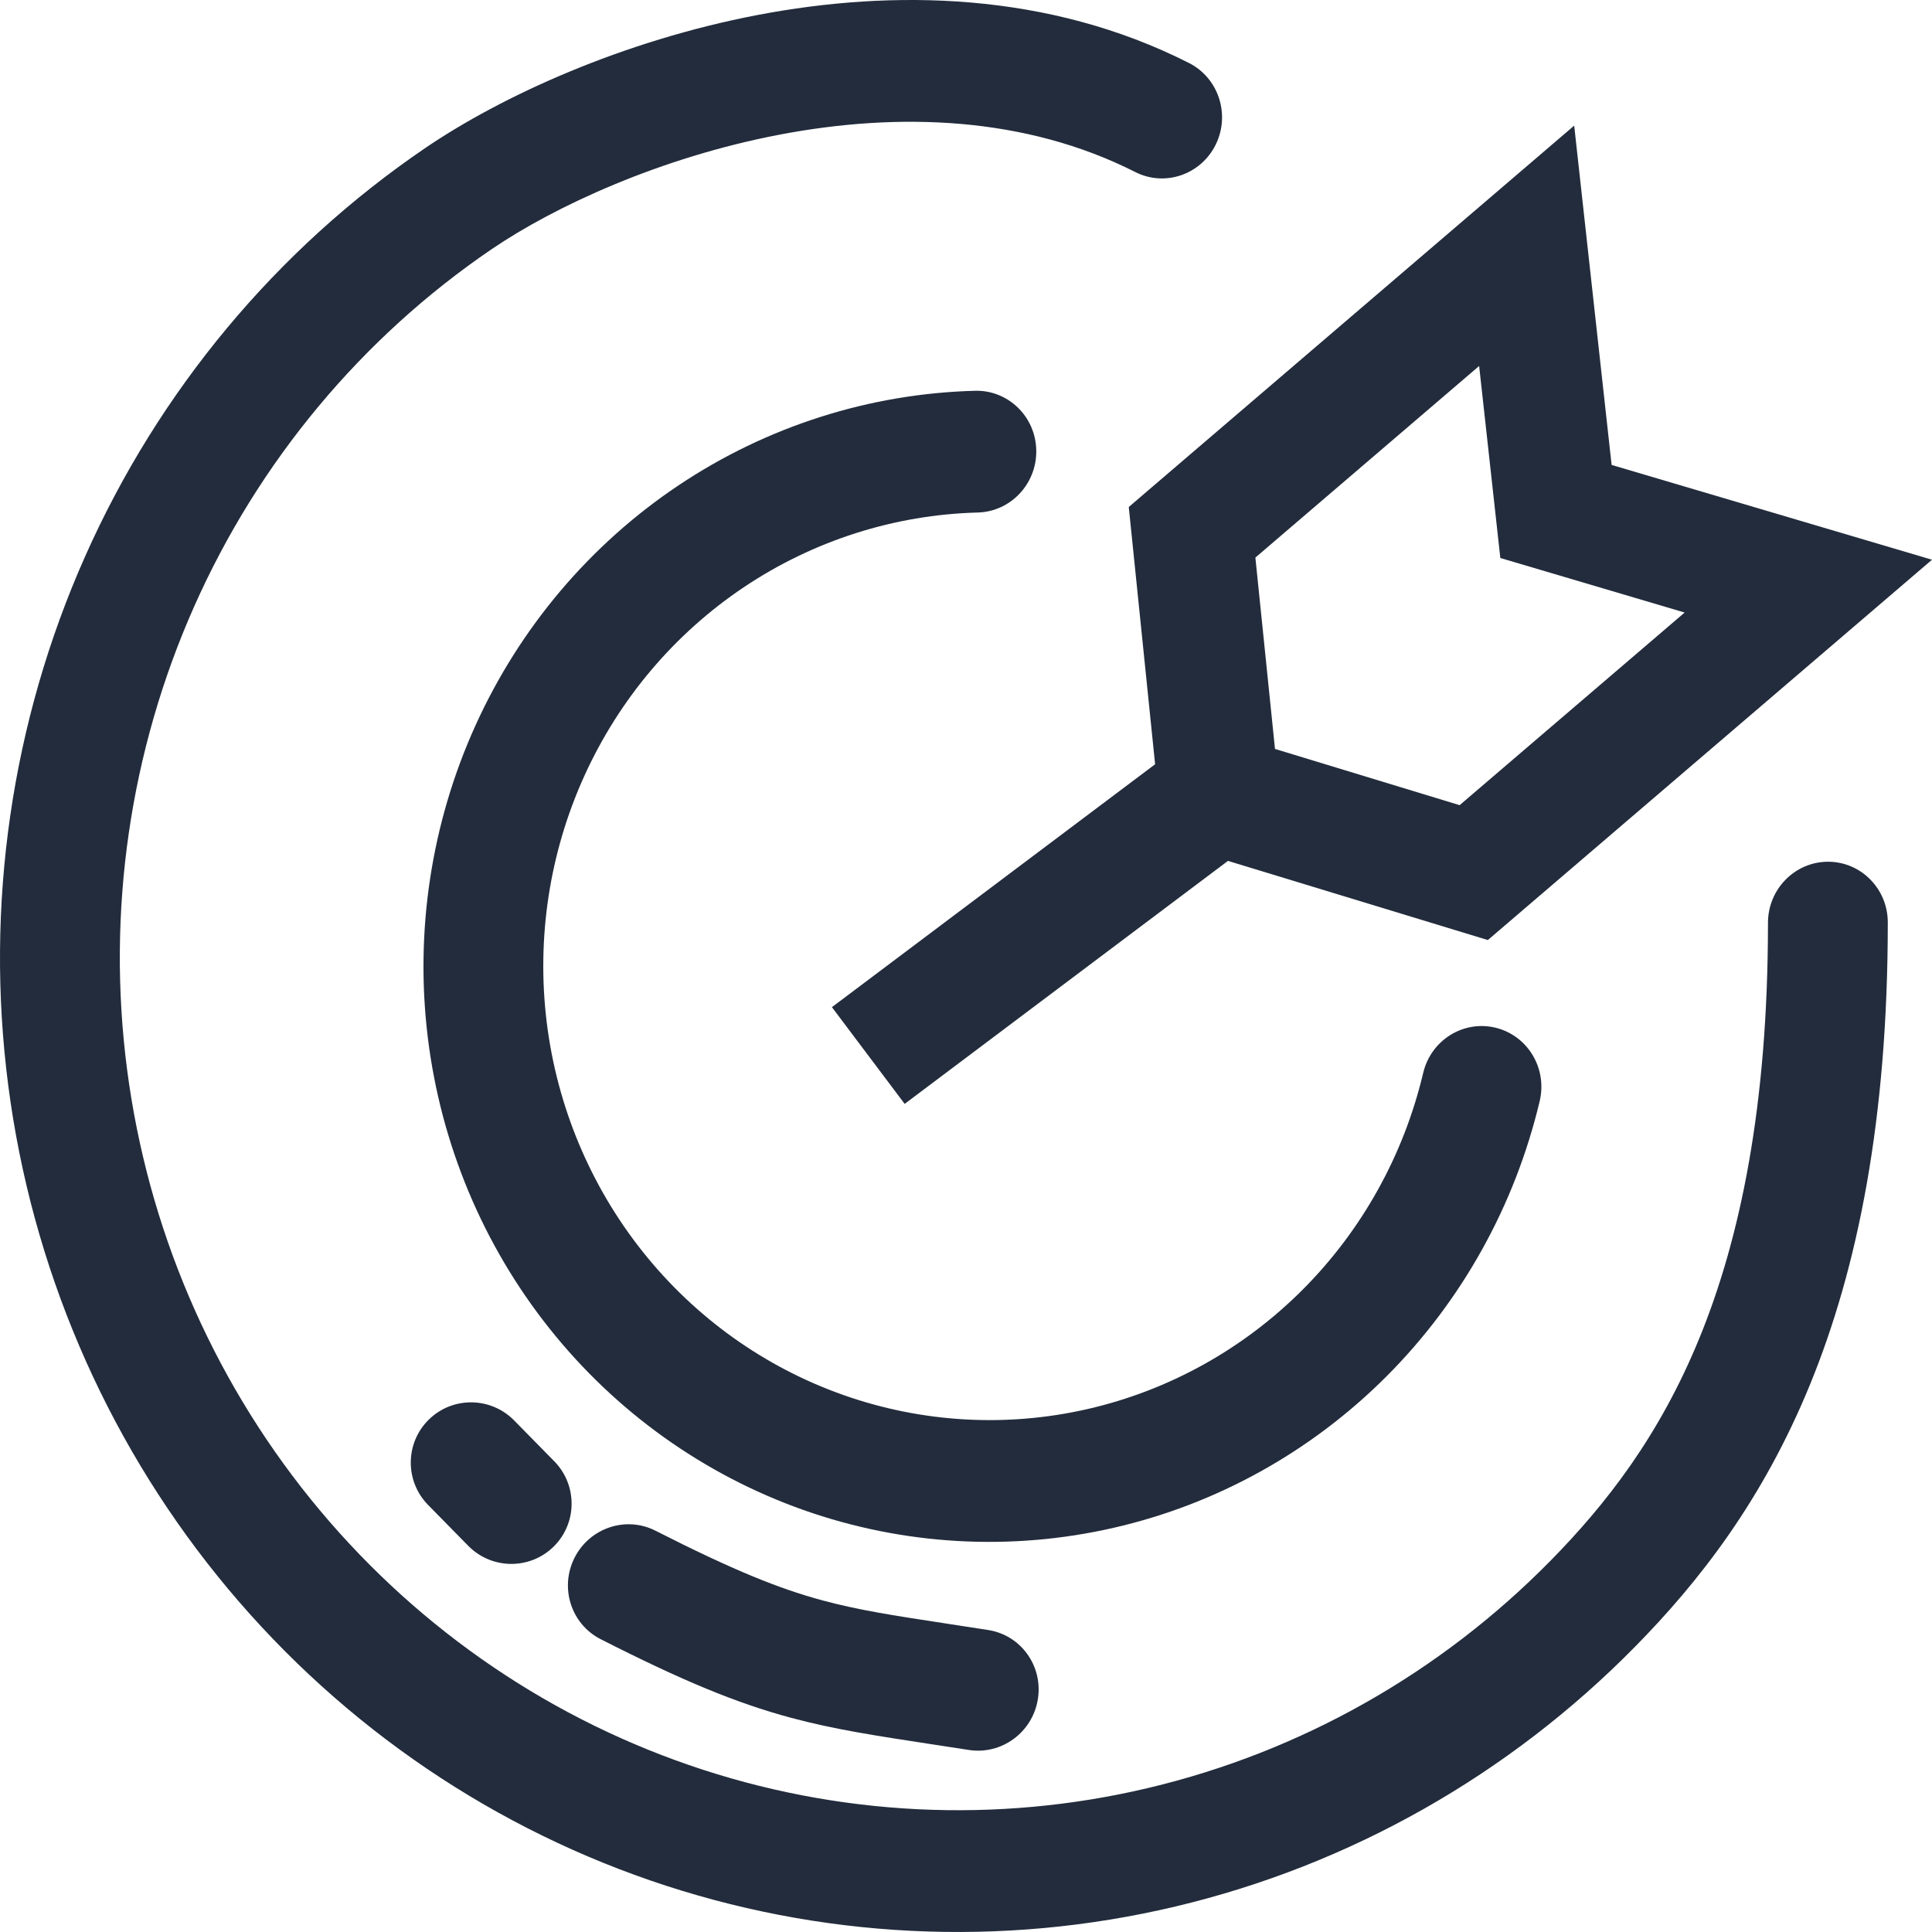
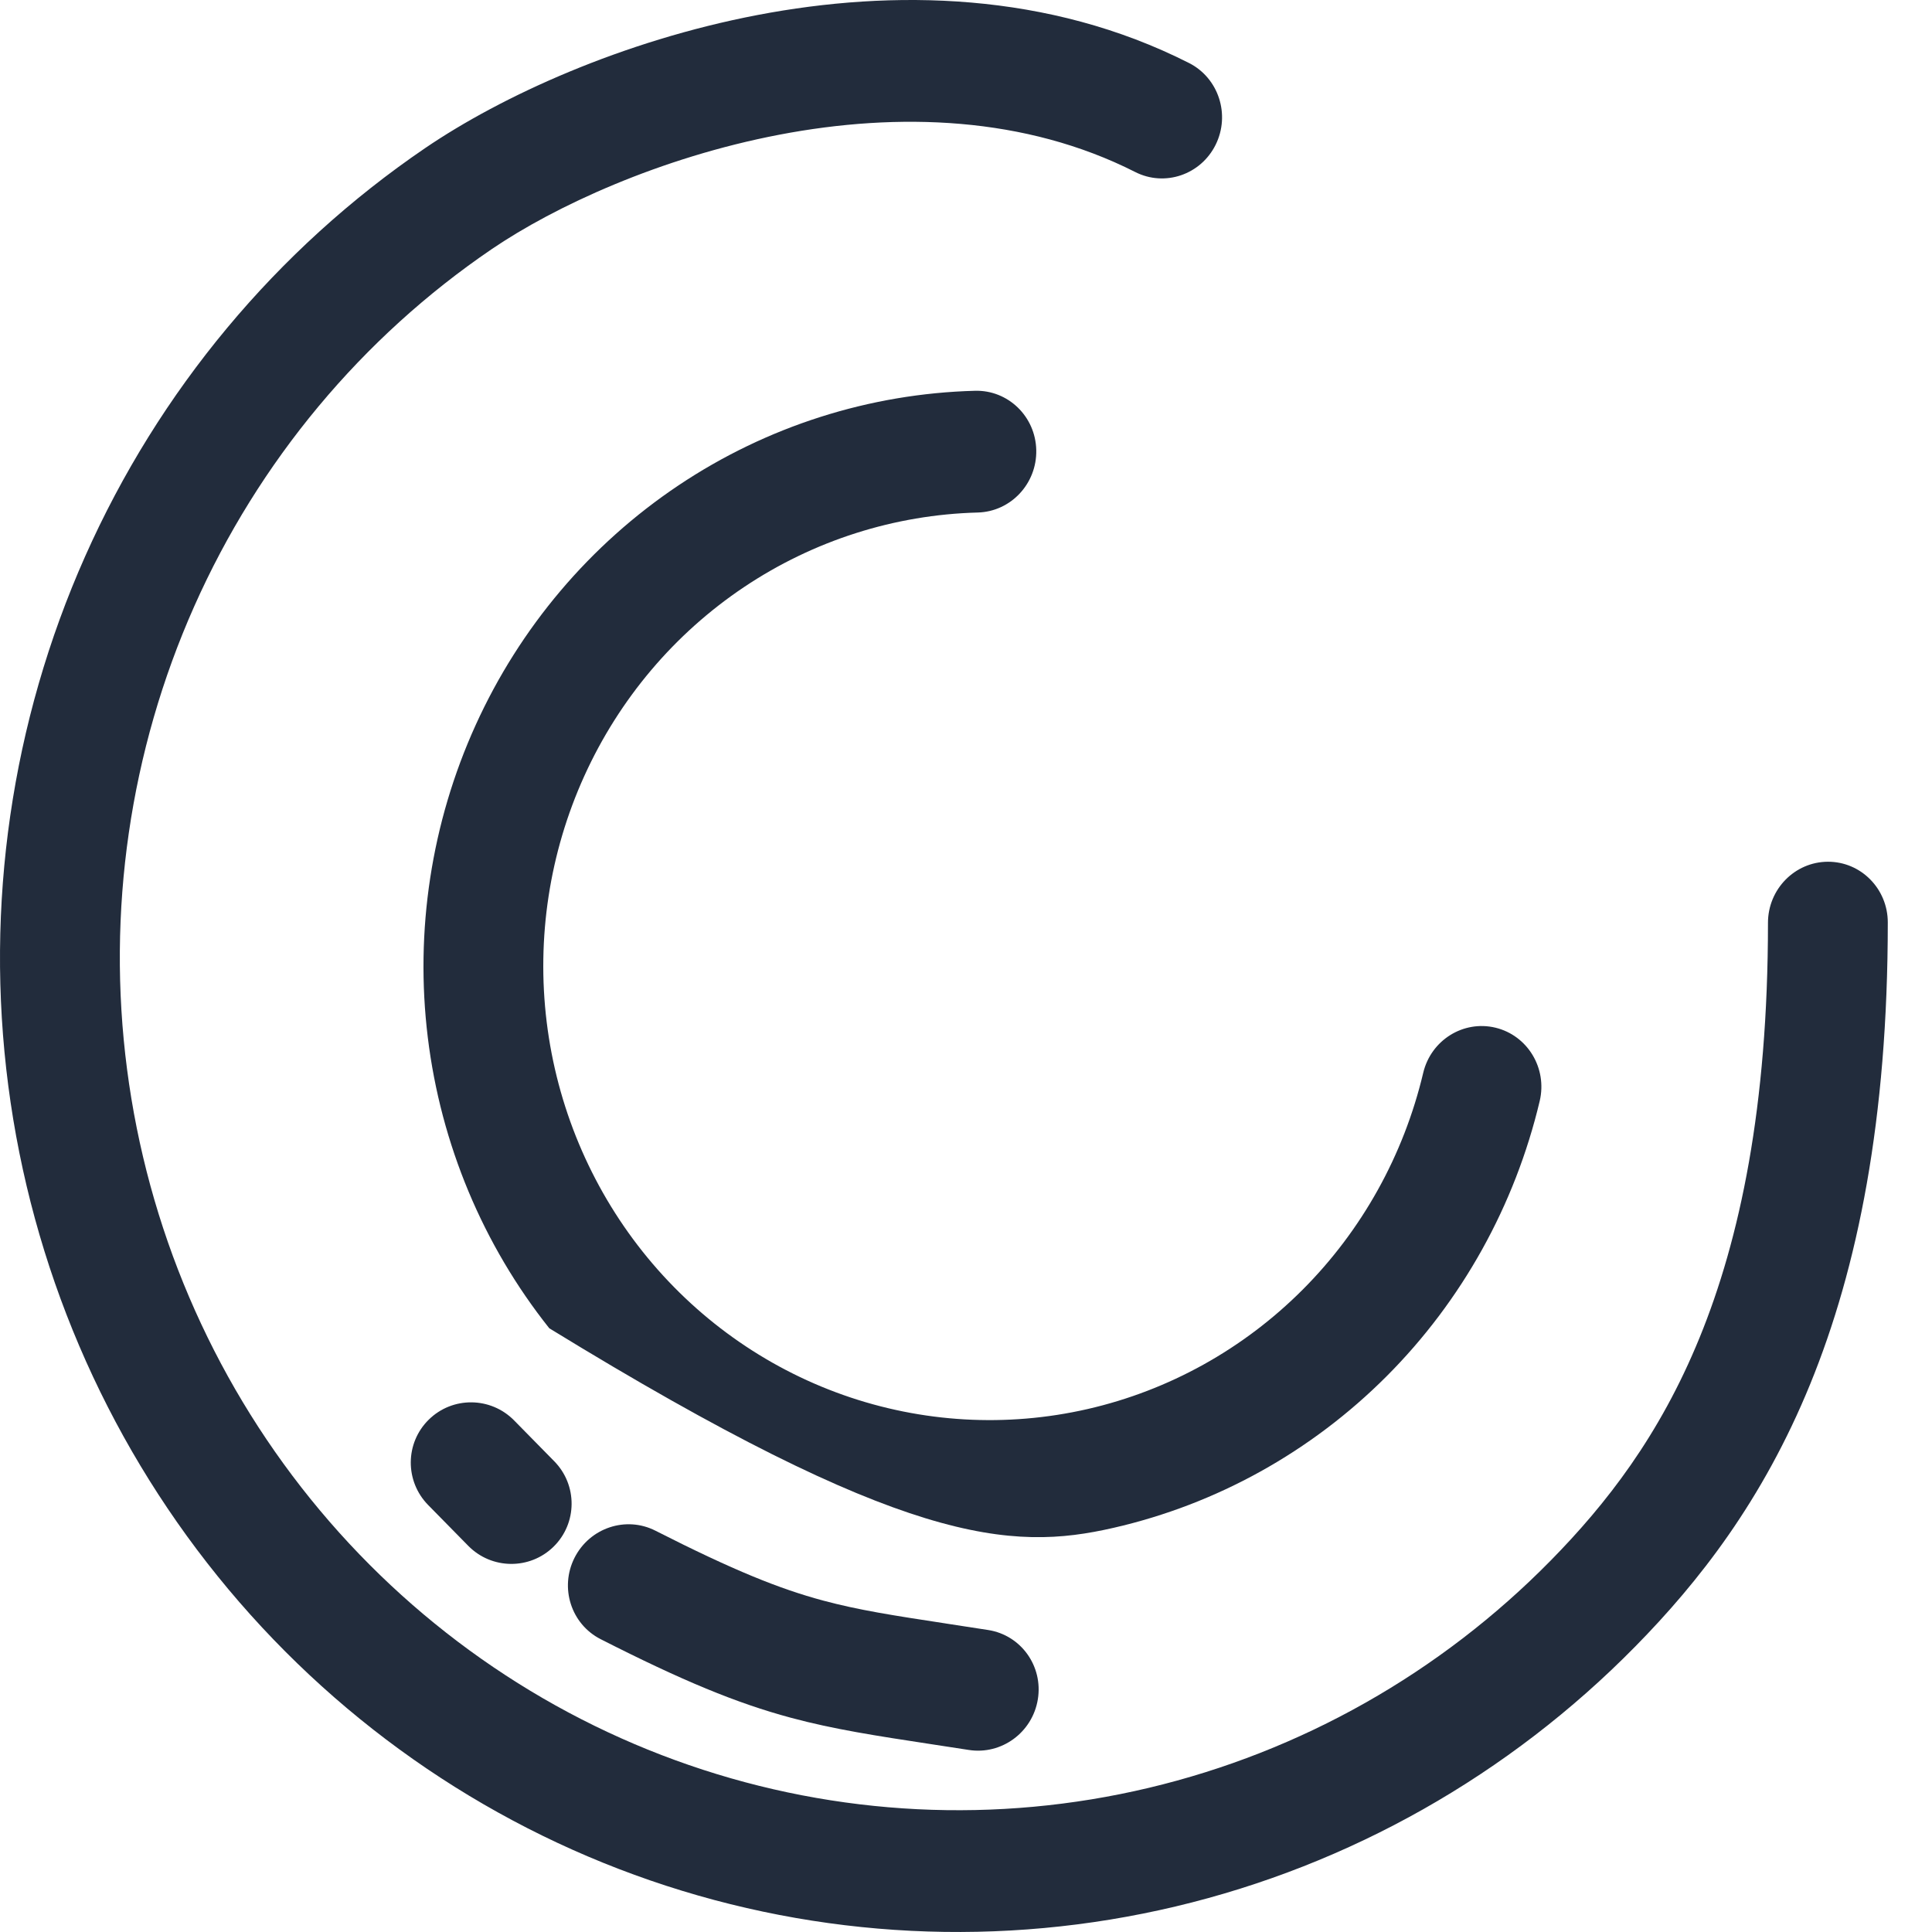
<svg xmlns="http://www.w3.org/2000/svg" width="60" height="60" viewBox="0 0 60 60" fill="none">
  <path d="M6.761 48.952C10.284 53.314 14.936 56.586 20.193 58.398C25.45 60.211 31.102 60.491 36.509 59.207C41.916 57.923 46.862 55.125 50.788 51.13C52.752 49.132 54.738 46.606 56.218 42.983C57.693 39.371 58.627 34.766 58.627 28.647C58.627 27.603 57.794 26.759 56.767 26.762C55.739 26.766 54.906 27.615 54.906 28.66C54.906 34.385 54.033 38.479 52.782 41.542C51.536 44.593 49.876 46.716 48.16 48.462C44.728 51.955 40.402 54.401 35.673 55.524C30.944 56.648 26 56.403 21.399 54.816C16.798 53.23 12.724 50.365 9.64 46.547C6.555 42.728 4.583 38.107 3.946 33.209C3.309 28.31 4.032 23.328 6.033 18.828C8.034 14.327 11.233 10.486 15.268 7.739C17.22 6.41 20.501 4.891 24.203 4.183C27.902 3.476 31.839 3.611 35.257 5.343C36.175 5.808 37.293 5.427 37.754 4.493C38.215 3.558 37.844 2.422 36.926 1.957C32.554 -0.259 27.726 -0.337 23.526 0.466C19.329 1.269 15.577 2.984 13.204 4.599C8.589 7.741 4.931 12.134 2.643 17.28C0.355 22.426 -0.471 28.119 0.257 33.716C0.985 39.313 3.238 44.591 6.761 48.952Z" fill="#222c3c" />
-   <path d="M17.059 41.251C19.12 43.844 21.854 45.798 24.951 46.894C28.049 47.989 31.387 48.181 34.587 47.447C37.788 46.714 40.724 45.083 43.062 42.741C45.401 40.398 47.047 37.437 47.817 34.193C48.057 33.177 47.443 32.158 46.444 31.916C45.445 31.675 44.44 32.303 44.199 33.319C43.593 35.876 42.296 38.208 40.455 40.052C38.614 41.896 36.302 43.18 33.781 43.758C31.259 44.336 28.628 44.185 26.185 43.321C23.741 42.457 21.584 40.915 19.956 38.868C18.329 36.821 17.298 34.352 16.978 31.741C16.659 29.131 17.064 26.482 18.148 24.095C19.231 21.708 20.949 19.677 23.107 18.232C25.266 16.787 27.779 15.985 30.363 15.917C31.391 15.89 32.205 15.021 32.182 13.977C32.159 12.933 31.307 12.109 30.28 12.136C27.001 12.223 23.809 13.241 21.068 15.076C18.326 16.912 16.145 19.49 14.77 22.521C13.395 25.551 12.881 28.911 13.286 32.221C13.691 35.531 14.998 38.659 17.059 41.251Z" fill="#222c3c" />
-   <path fill-rule="evenodd" clip-rule="evenodd" d="M48.888 3.901L50.05 14.439L60 17.383L46.206 29.194L38.135 26.736L28.095 34.282L25.836 31.278L35.873 23.735L35.055 15.745L48.888 3.901ZM38.987 17.316L39.596 23.259L45.33 25.005L52.318 19.023L46.594 17.329L45.936 11.366L38.987 17.316Z" fill="#222c3c" />
+   <path d="M17.059 41.251C28.049 47.989 31.387 48.181 34.587 47.447C37.788 46.714 40.724 45.083 43.062 42.741C45.401 40.398 47.047 37.437 47.817 34.193C48.057 33.177 47.443 32.158 46.444 31.916C45.445 31.675 44.44 32.303 44.199 33.319C43.593 35.876 42.296 38.208 40.455 40.052C38.614 41.896 36.302 43.18 33.781 43.758C31.259 44.336 28.628 44.185 26.185 43.321C23.741 42.457 21.584 40.915 19.956 38.868C18.329 36.821 17.298 34.352 16.978 31.741C16.659 29.131 17.064 26.482 18.148 24.095C19.231 21.708 20.949 19.677 23.107 18.232C25.266 16.787 27.779 15.985 30.363 15.917C31.391 15.89 32.205 15.021 32.182 13.977C32.159 12.933 31.307 12.109 30.28 12.136C27.001 12.223 23.809 13.241 21.068 15.076C18.326 16.912 16.145 19.49 14.77 22.521C13.395 25.551 12.881 28.911 13.286 32.221C13.691 35.531 14.998 38.659 17.059 41.251Z" fill="#222c3c" />
  <path d="M17.843 48.377C18.314 47.447 19.439 47.071 20.357 47.538C22.792 48.776 24.217 49.345 25.558 49.706C26.672 50.005 27.745 50.17 29.37 50.418L29.373 50.419C29.775 50.48 30.212 50.547 30.692 50.622C31.709 50.782 32.399 51.745 32.231 52.774C32.064 53.802 31.104 54.506 30.086 54.346C29.662 54.28 29.259 54.218 28.874 54.16C27.222 53.908 25.897 53.706 24.567 53.348C22.875 52.893 21.192 52.197 18.654 50.906C17.736 50.439 17.373 49.307 17.843 48.377Z" fill="#222c3c" />
  <path d="M15.968 44.114C15.241 43.374 14.053 43.362 13.316 44.088C12.578 44.813 12.57 46.001 13.298 46.741L14.541 48.006C15.268 48.746 16.456 48.757 17.193 48.032C17.931 47.306 17.939 46.118 17.211 45.379L15.968 44.114Z" fill="#222c3c" />
</svg>